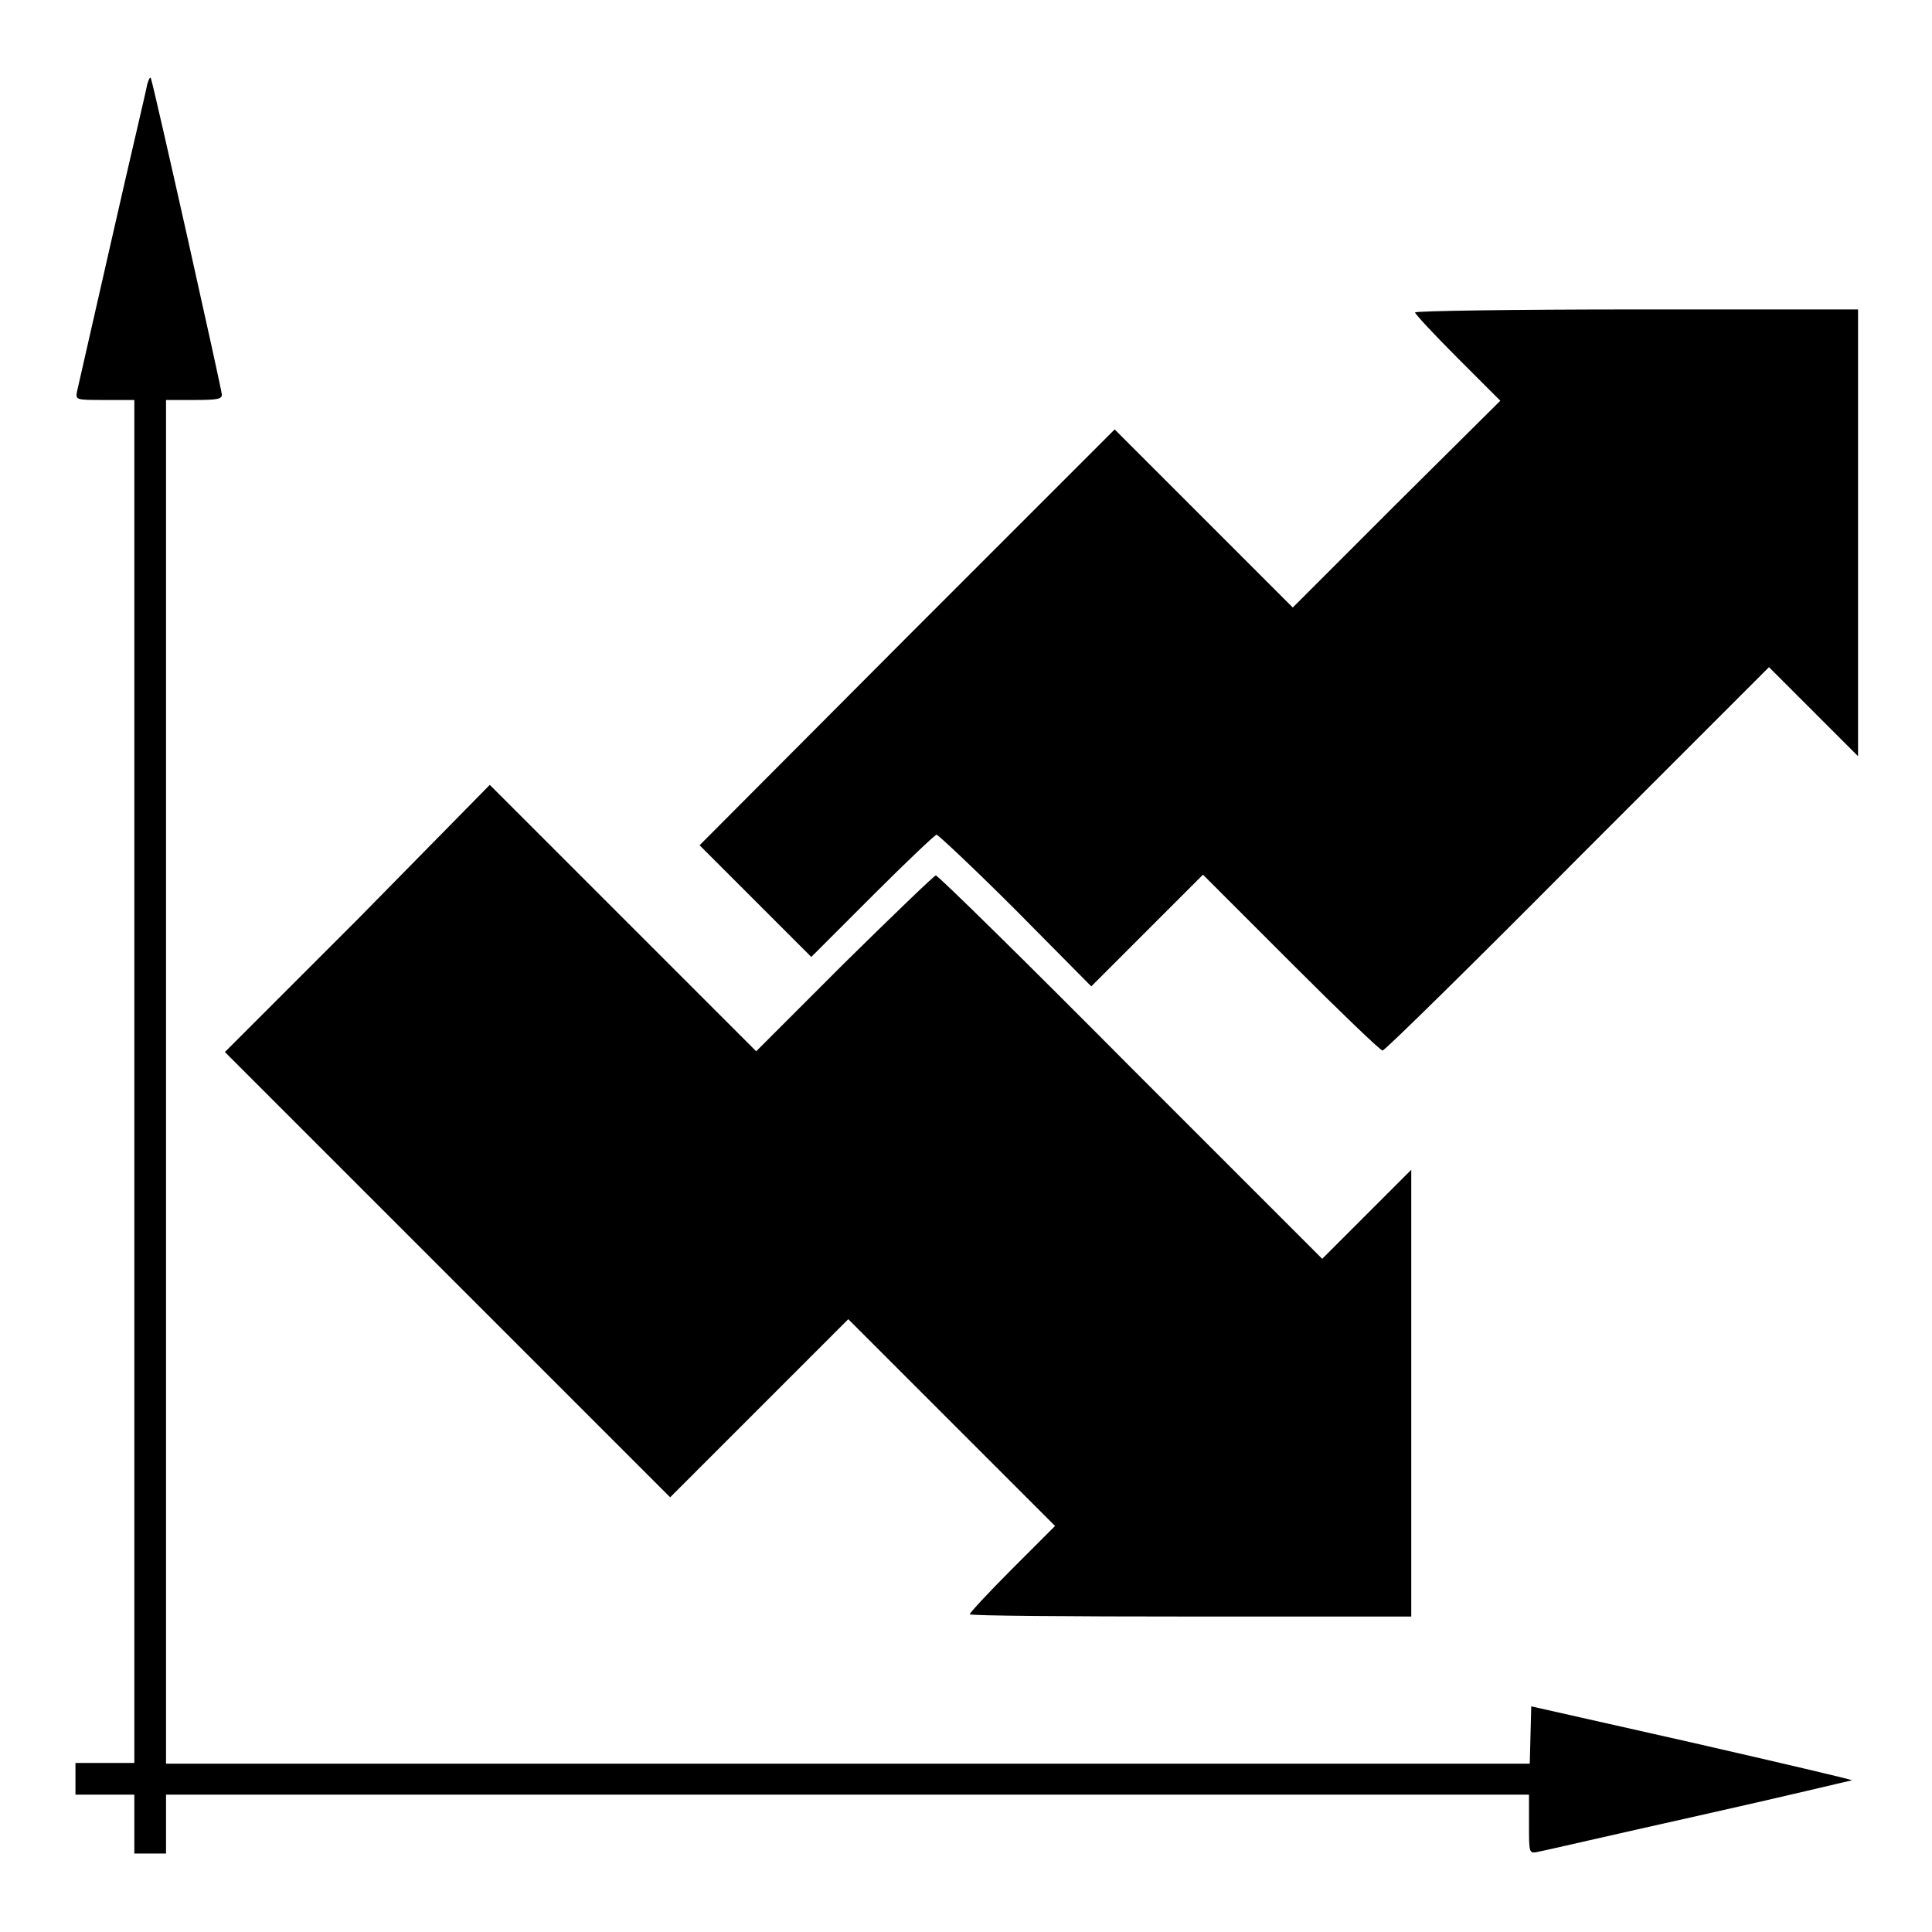
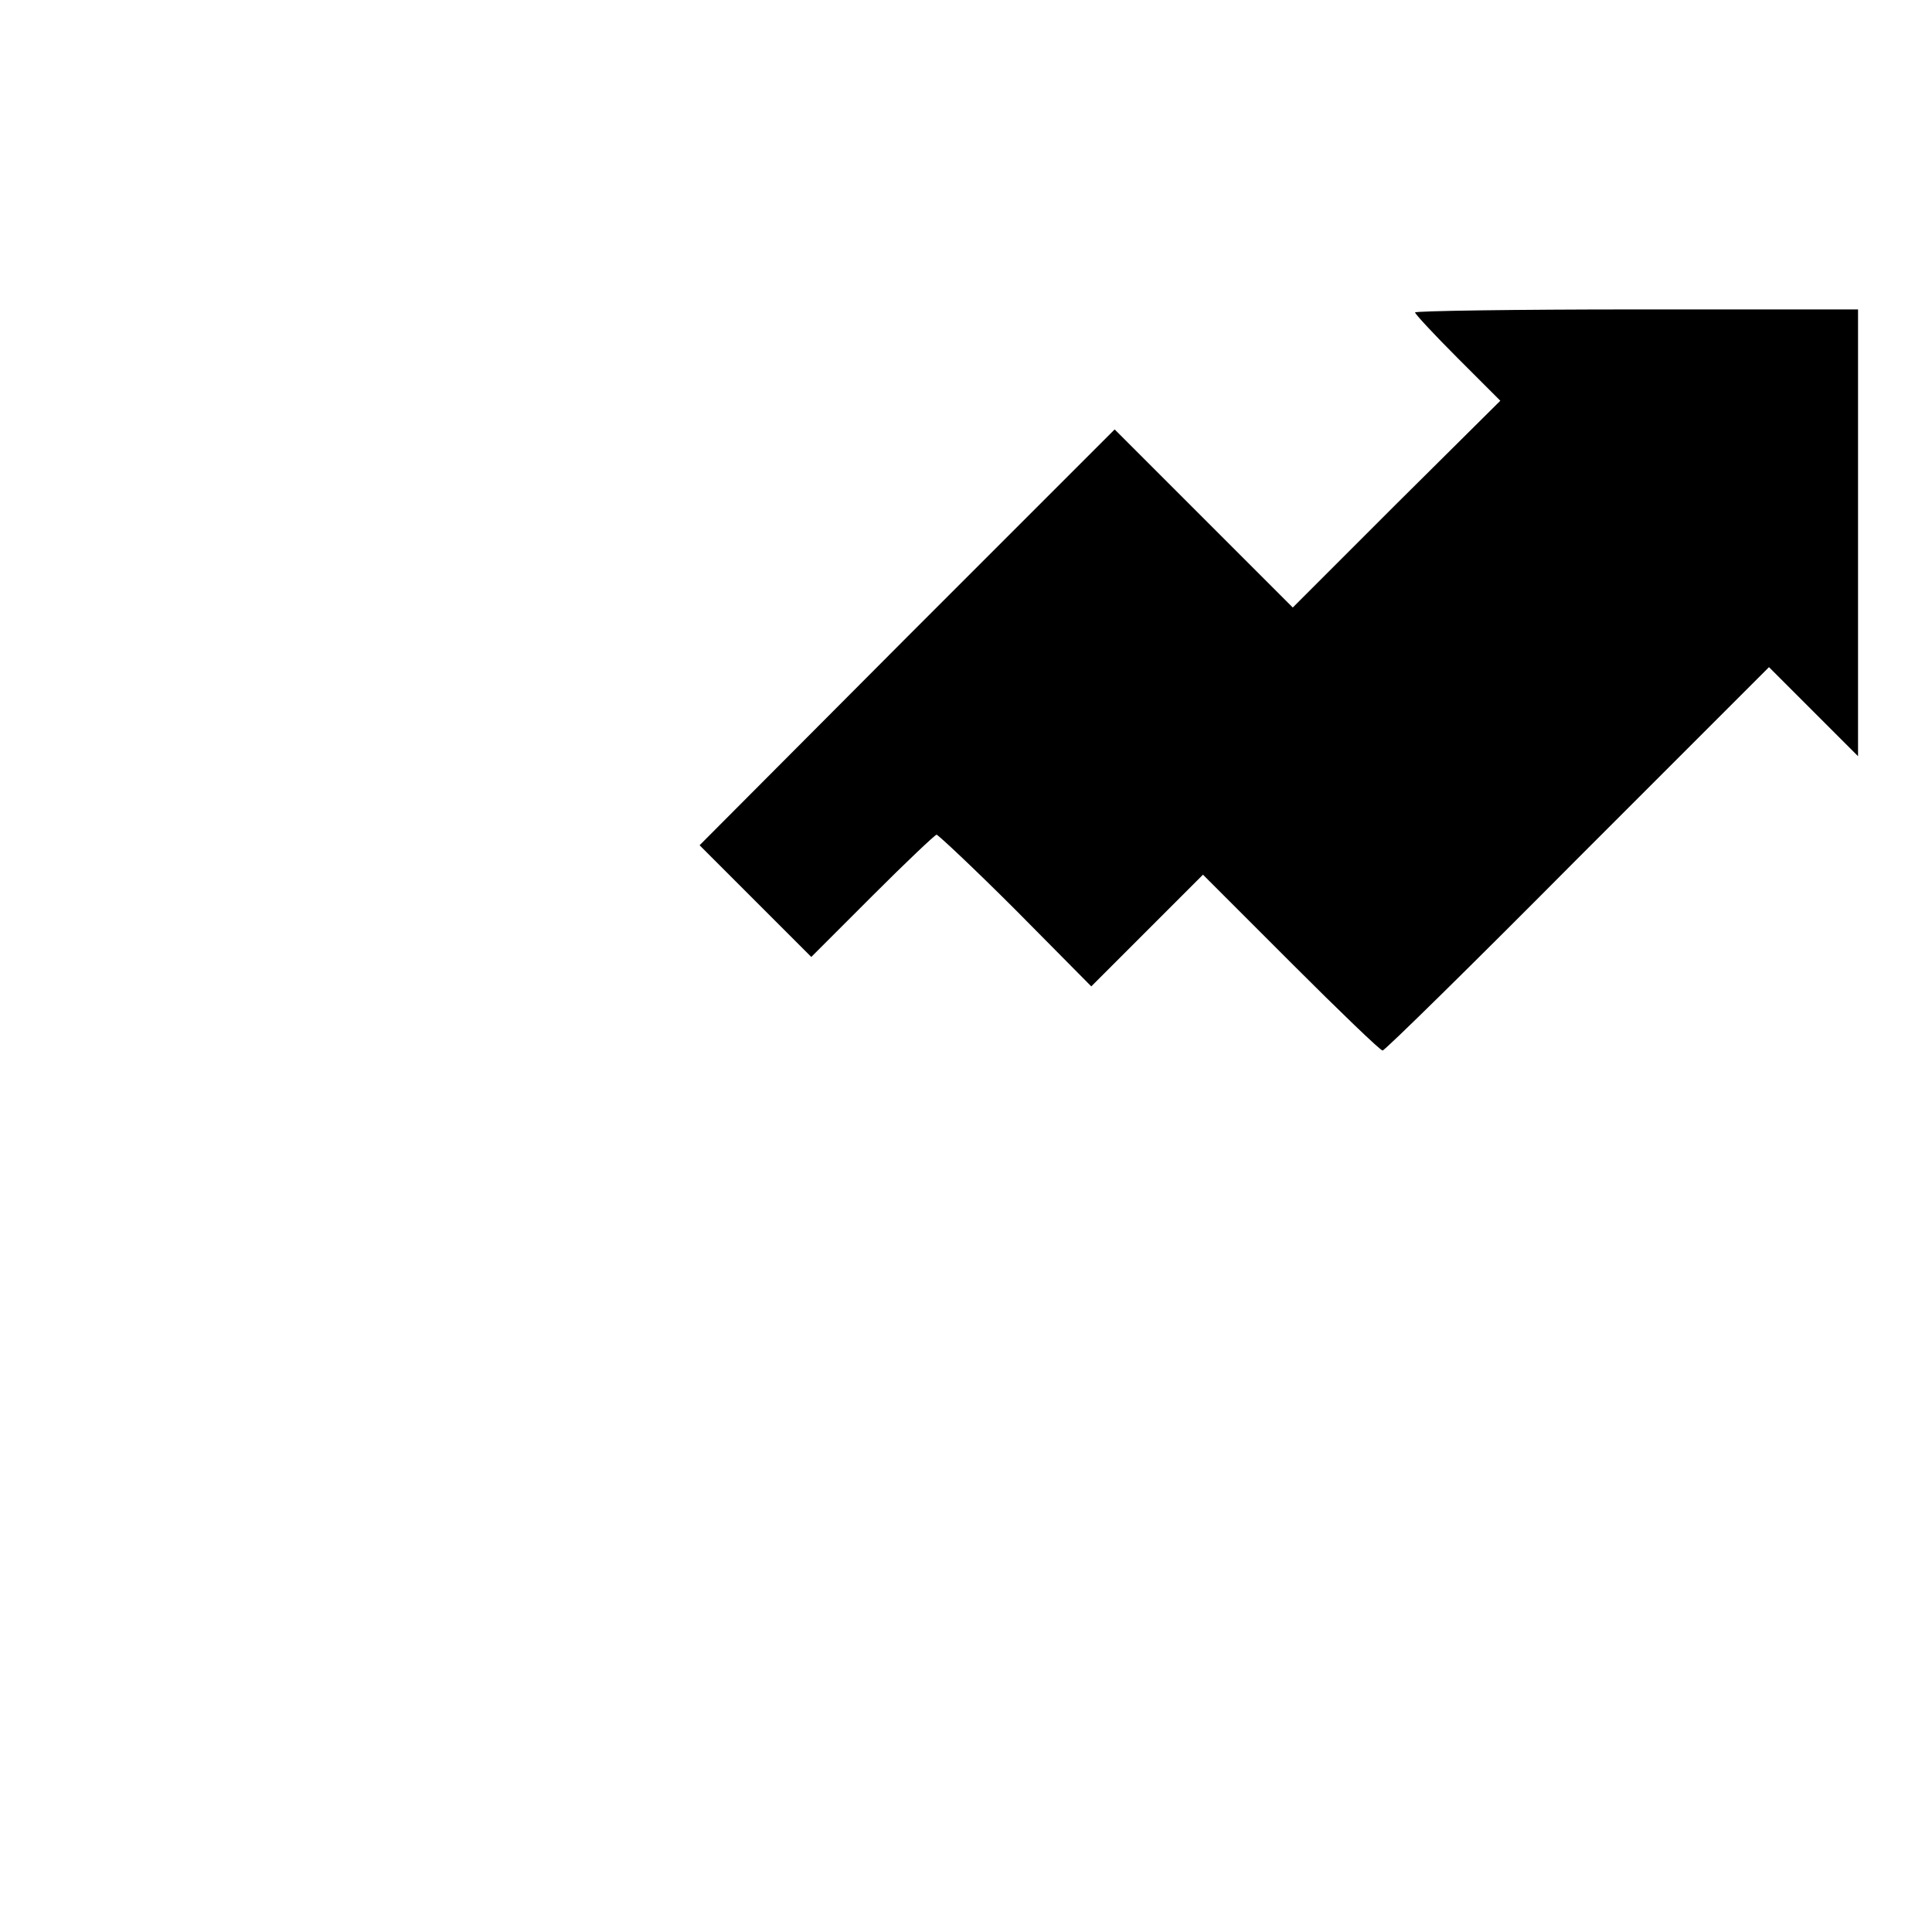
<svg xmlns="http://www.w3.org/2000/svg" version="1.1" x="0px" y="0px" viewBox="0 0 256 256" enable-background="new 0 0 256 256" xml:space="preserve">
  <g>
    <g>
      <g>
-         <path fill="#000000" d="M19.5,11.2c-0.1,0.7-2.3,9.9-4.7,20.5c-2.4,10.6-4.5,19.7-4.6,20.2C10,53,10.1,53,13.9,53h3.9v90.3v90.3h-3.9H10v2.1v2.1h3.9h3.9v3.9v3.9h2.1H22v-3.9v-3.9h90.3h90.3v3.9c0,3.8,0,3.9,1.1,3.7c0.6-0.1,10.1-2.3,21.3-4.8c11.2-2.5,20.3-4.7,20.4-4.7c0-0.1-9.4-2.3-21.2-5l-21.3-4.8l-0.1,3.8l-0.1,3.8h-90.3H22v-90.3V53h3.7c3,0,3.7-0.1,3.7-0.7c0-0.6-8.9-40.4-9.4-41.9C19.9,10.1,19.7,10.5,19.5,11.2z" />
        <path fill="#000000" d="M187.5,41.4c0,0.2,2.5,2.9,5.6,6l5.7,5.7L185,66.8l-13.7,13.7l-11.8-11.8l-11.8-11.8l-27.5,27.5L92.7,112l7.4,7.4l7.4,7.4l8.1-8.1c4.4-4.4,8.3-8.1,8.5-8.1s5,4.5,10.5,10l10,10.1l7.4-7.4l7.4-7.4l11.7,11.7c6.4,6.4,11.8,11.6,12.1,11.6c0.3,0,11.9-11.4,25.8-25.4l25.4-25.4l5.9,5.9l5.9,5.9V70.6V41h-29.3C200.6,41,187.5,41.2,187.5,41.4z" />
-         <path fill="#000000" d="M47.4,121.8l-17.6,17.6l29.5,29.5l29.5,29.5l11.8-11.8l11.8-11.8l13.7,13.7l13.7,13.7l-5.7,5.7c-3.1,3.1-5.6,5.8-5.6,6c0,0.2,13.2,0.3,29.3,0.3H187v-29.6v-29.6l-5.9,5.9l-5.9,5.9l-25.4-25.4c-13.9-14-25.5-25.4-25.8-25.4c-0.2,0-5.7,5.3-12.1,11.6l-11.7,11.7l-17.7-17.7l-17.6-17.6L47.4,121.8z" />
      </g>
    </g>
  </g>
</svg>